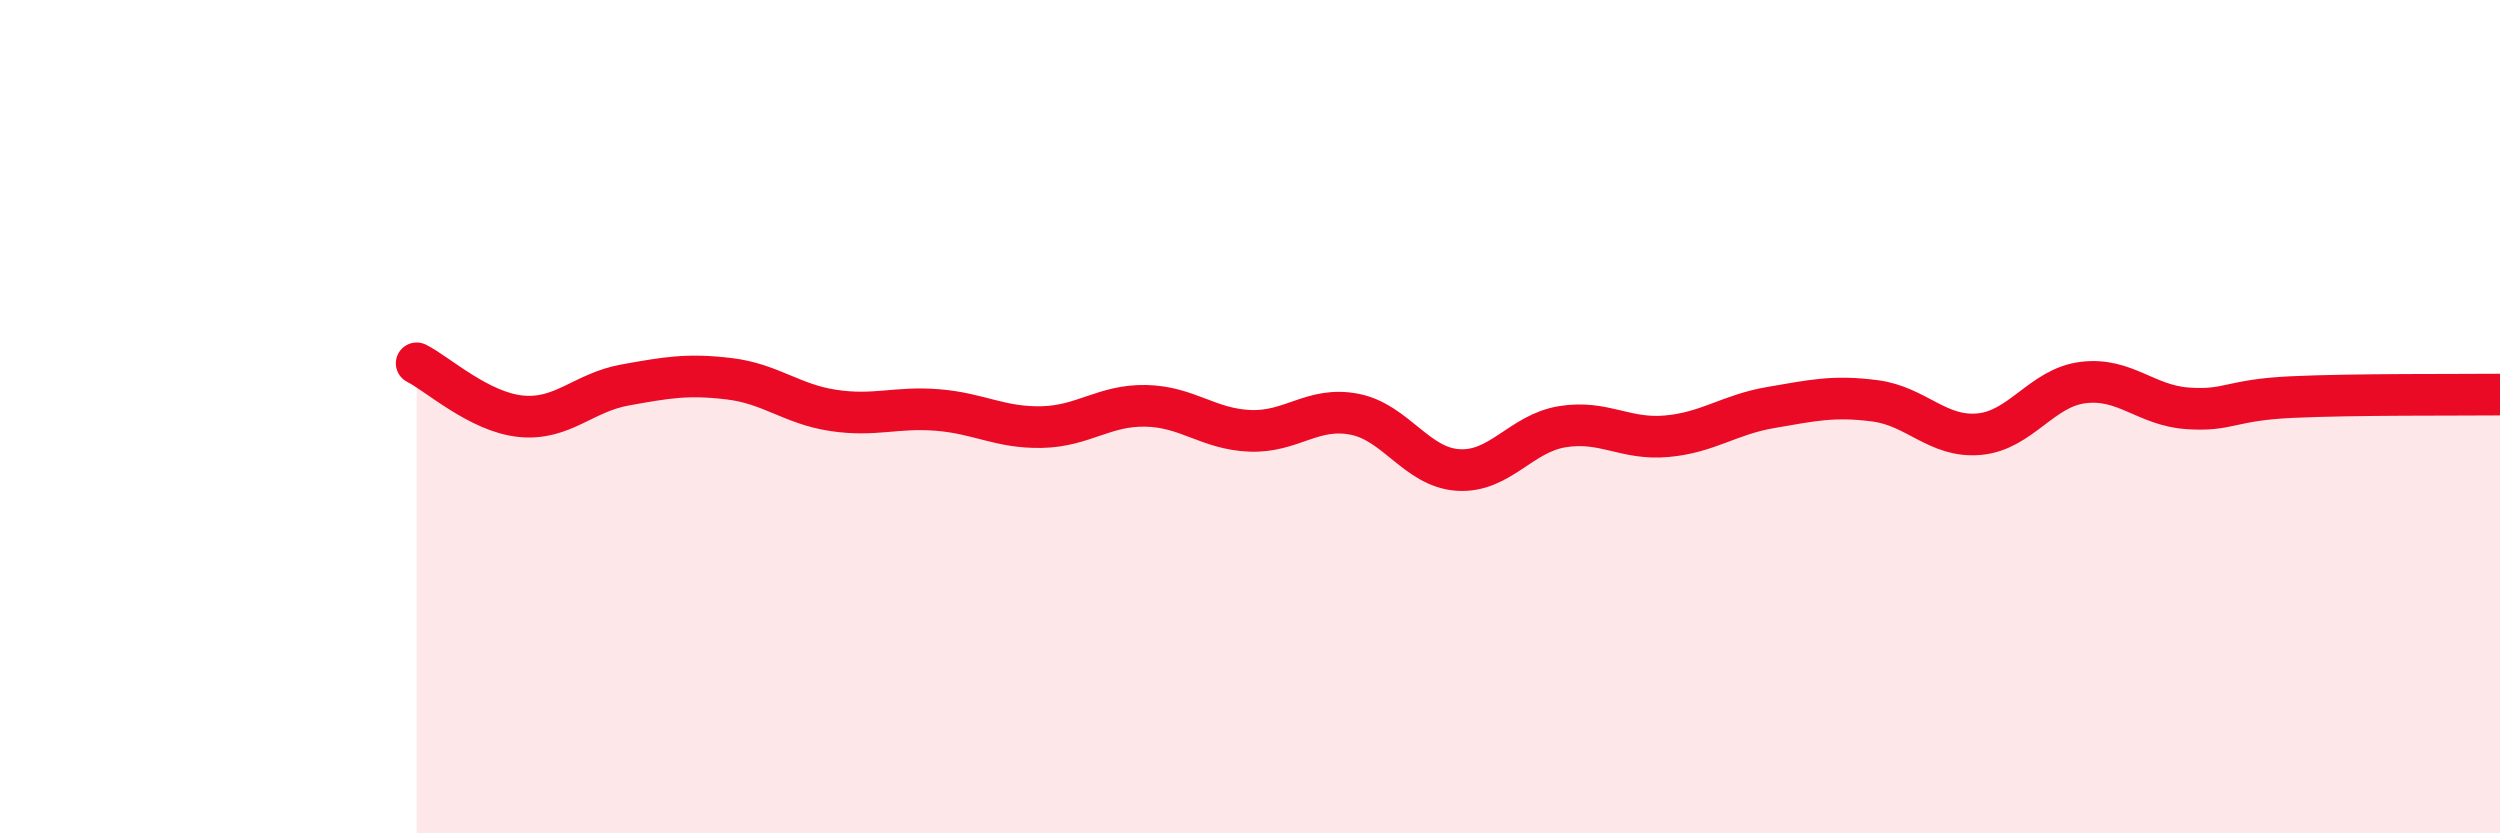
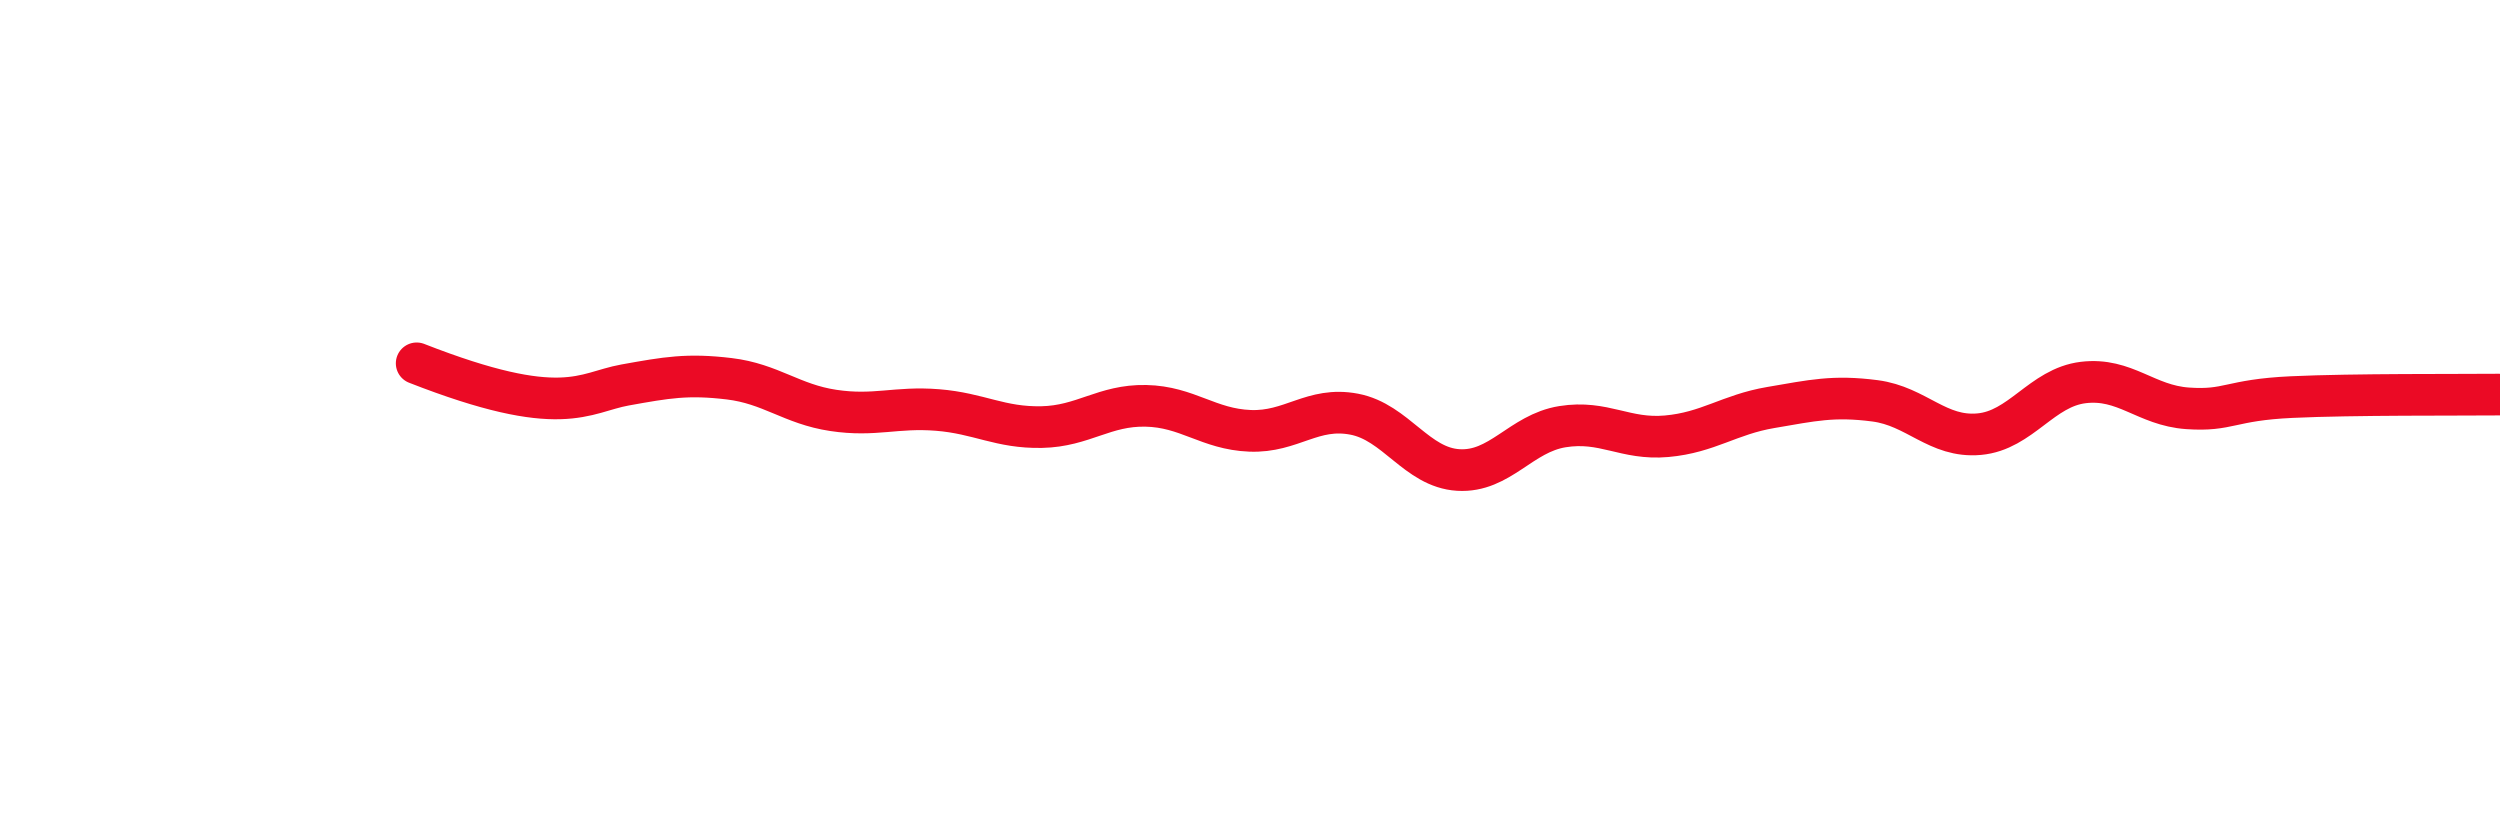
<svg xmlns="http://www.w3.org/2000/svg" width="60" height="20" viewBox="0 0 60 20">
-   <path d="M 10,8.72 C 10.5,8.97 11.5,9.89 12.5,9.99 C 13.5,10.09 14,9.42 15,9.24 C 16,9.06 16.5,8.97 17.5,9.09 C 18.5,9.21 19,9.7 20,9.85 C 21,10 21.5,9.76 22.5,9.84 C 23.5,9.92 24,10.27 25,10.25 C 26,10.23 26.5,9.72 27.5,9.74 C 28.5,9.76 29,10.3 30,10.34 C 31,10.38 31.5,9.75 32.5,9.94 C 33.5,10.13 34,11.22 35,11.28 C 36,11.34 36.5,10.4 37.5,10.24 C 38.5,10.08 39,10.56 40,10.47 C 41,10.38 41.5,9.95 42.5,9.78 C 43.5,9.61 44,9.49 45,9.62 C 46,9.75 46.5,10.51 47.5,10.42 C 48.5,10.33 49,9.3 50,9.18 C 51,9.06 51.5,9.73 52.5,9.8 C 53.5,9.87 53.5,9.6 55,9.53 C 56.5,9.46 59,9.48 60,9.47L60 20L10 20Z" fill="#EB0A25" opacity="0.1" stroke-linecap="round" stroke-linejoin="round" />
-   <path d="M 10,8.72 C 10.5,8.97 11.5,9.89 12.5,9.99 C 13.5,10.09 14,9.42 15,9.24 C 16,9.06 16.5,8.97 17.5,9.09 C 18.5,9.21 19,9.7 20,9.85 C 21,10 21.5,9.76 22.5,9.84 C 23.5,9.92 24,10.27 25,10.25 C 26,10.23 26.5,9.72 27.5,9.74 C 28.5,9.76 29,10.3 30,10.34 C 31,10.38 31.5,9.75 32.5,9.94 C 33.5,10.13 34,11.22 35,11.28 C 36,11.34 36.5,10.4 37.5,10.24 C 38.5,10.08 39,10.56 40,10.47 C 41,10.38 41.5,9.95 42.5,9.78 C 43.5,9.61 44,9.49 45,9.62 C 46,9.75 46.5,10.51 47.5,10.42 C 48.5,10.33 49,9.3 50,9.18 C 51,9.06 51.5,9.73 52.5,9.8 C 53.5,9.87 53.5,9.6 55,9.53 C 56.5,9.46 59,9.48 60,9.47" stroke="#EB0A25" stroke-width="1" fill="none" stroke-linecap="round" stroke-linejoin="round" />
+   <path d="M 10,8.72 C 13.5,10.09 14,9.42 15,9.24 C 16,9.06 16.5,8.97 17.5,9.09 C 18.5,9.21 19,9.7 20,9.85 C 21,10 21.5,9.76 22.5,9.84 C 23.5,9.92 24,10.27 25,10.25 C 26,10.23 26.5,9.72 27.5,9.74 C 28.5,9.76 29,10.3 30,10.34 C 31,10.38 31.5,9.75 32.5,9.94 C 33.5,10.13 34,11.22 35,11.28 C 36,11.34 36.5,10.4 37.5,10.24 C 38.5,10.08 39,10.56 40,10.47 C 41,10.38 41.5,9.95 42.5,9.78 C 43.5,9.61 44,9.49 45,9.62 C 46,9.75 46.5,10.51 47.5,10.42 C 48.5,10.33 49,9.3 50,9.18 C 51,9.06 51.5,9.73 52.5,9.8 C 53.5,9.87 53.5,9.6 55,9.53 C 56.5,9.46 59,9.48 60,9.47" stroke="#EB0A25" stroke-width="1" fill="none" stroke-linecap="round" stroke-linejoin="round" />
</svg>